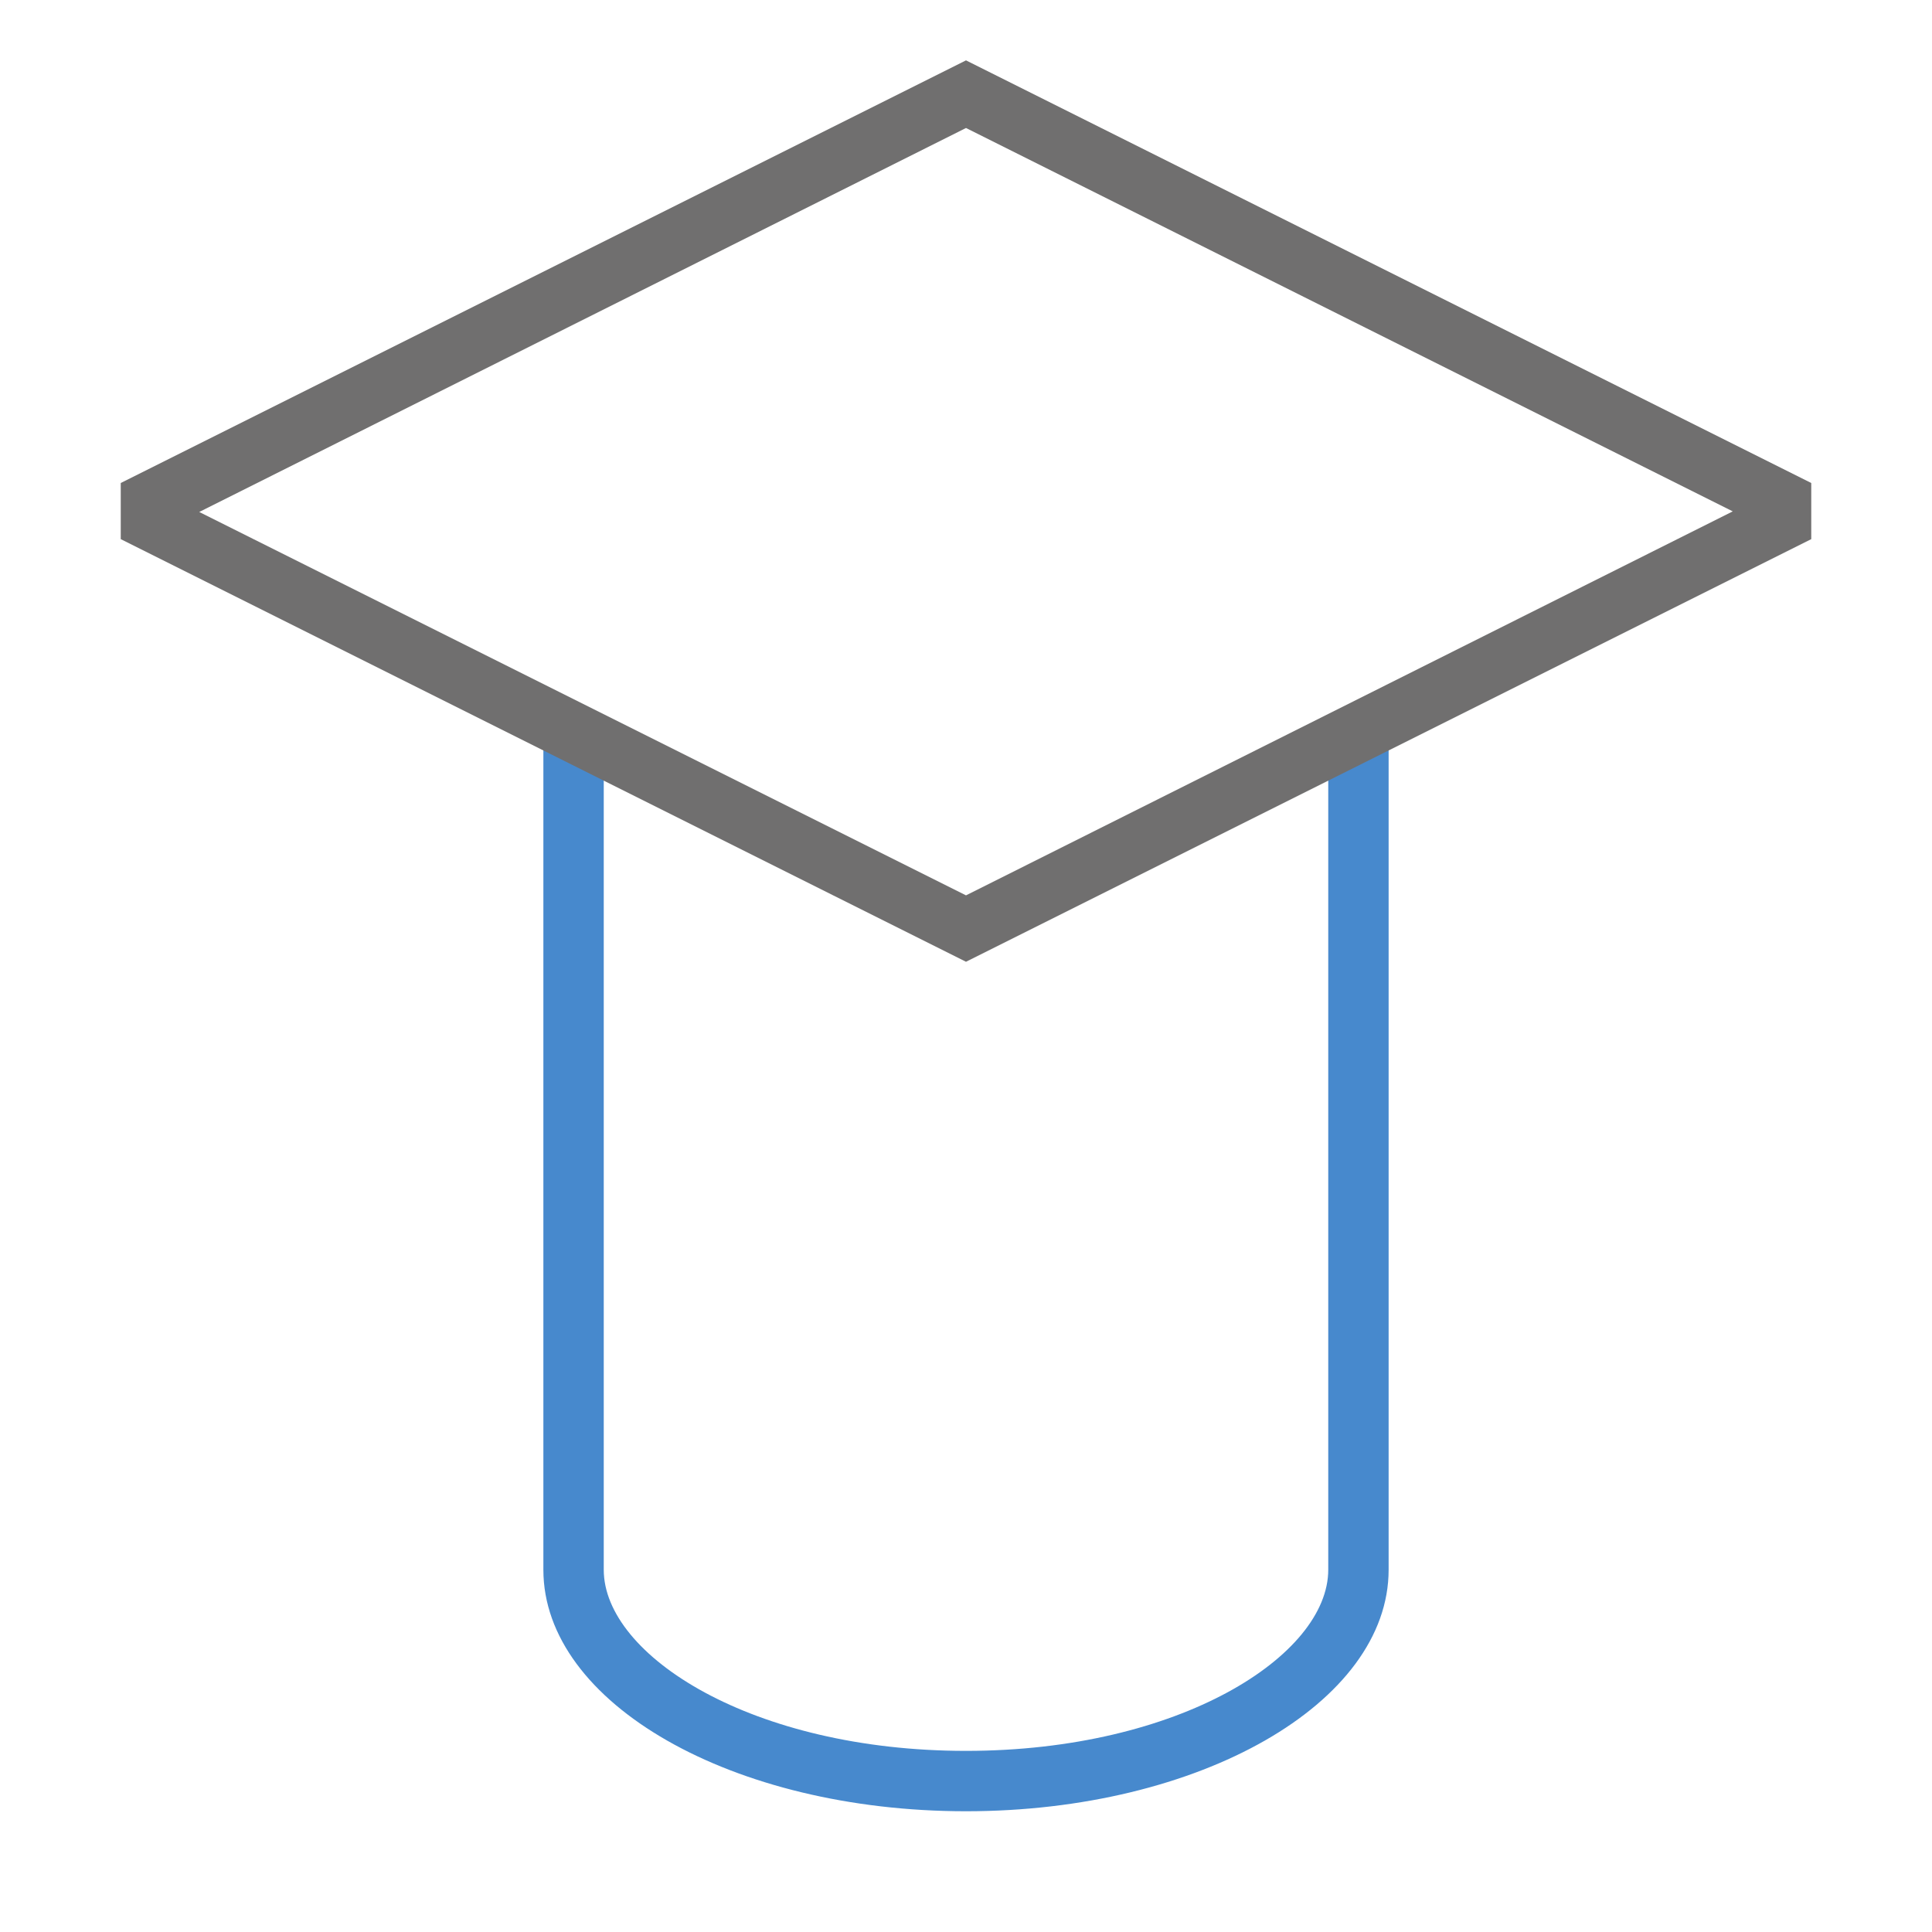
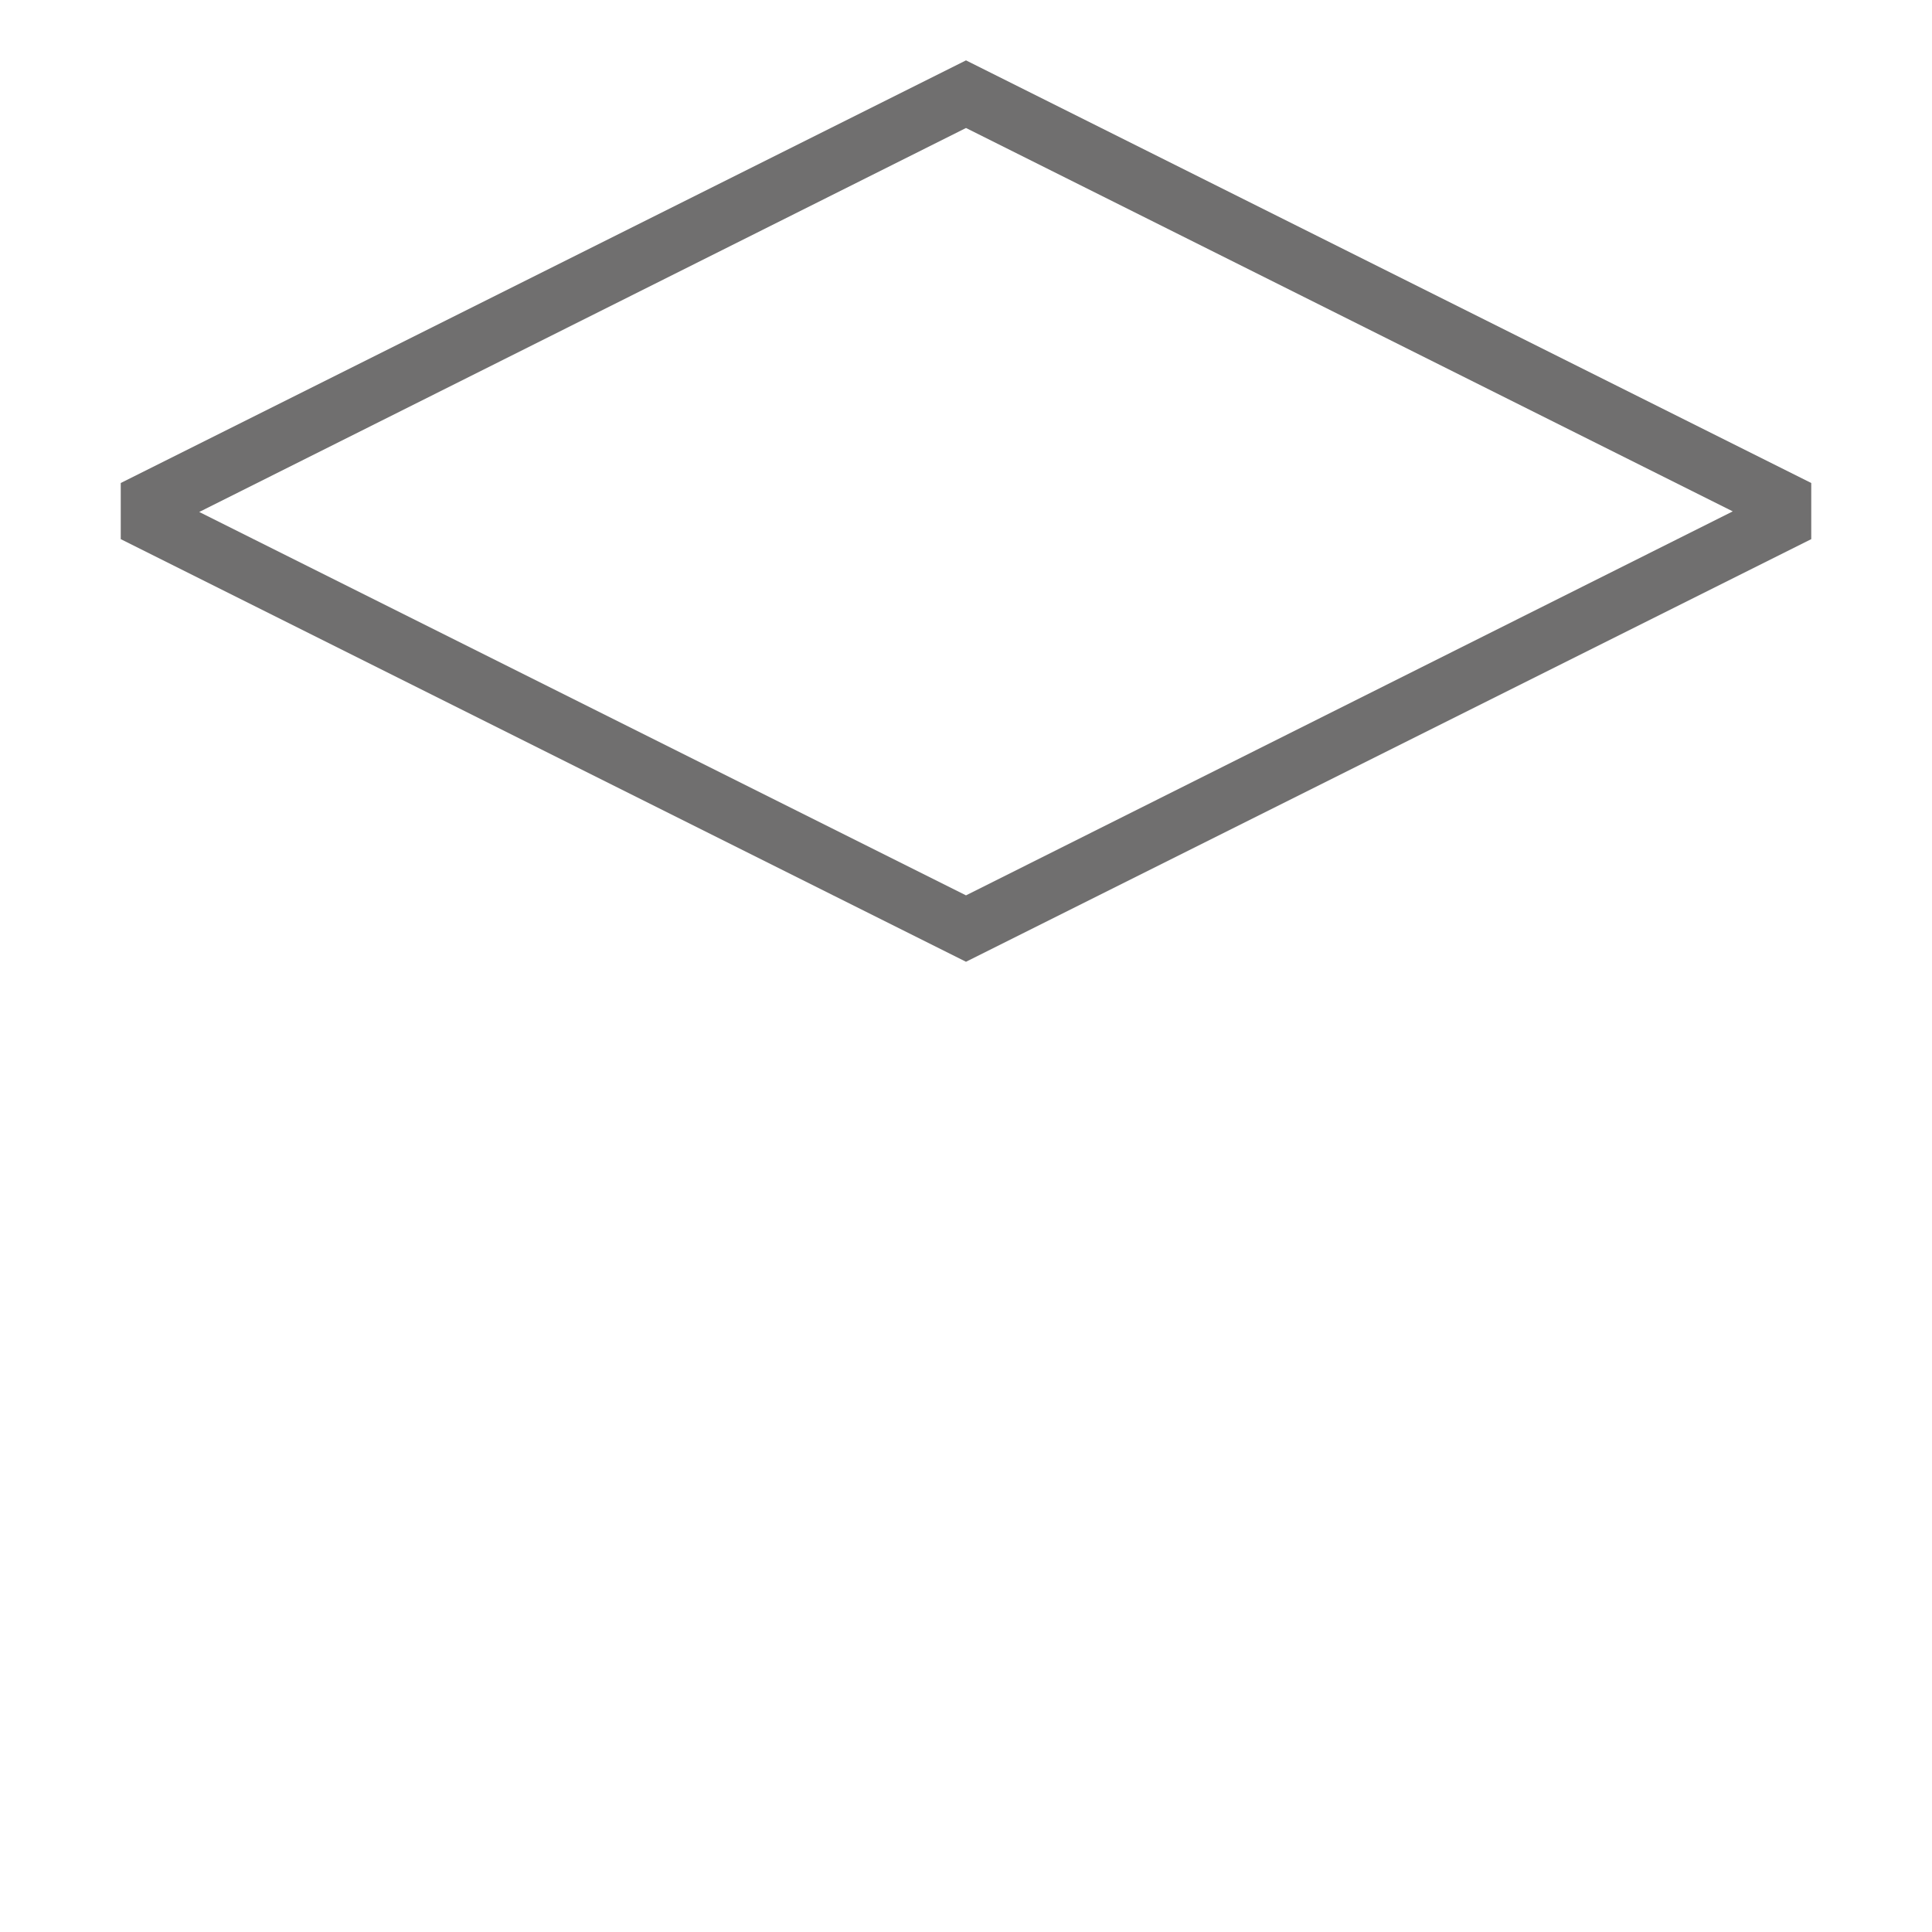
<svg xmlns="http://www.w3.org/2000/svg" id="NEW_Naviate_S_ribbon" data-name="NEW Naviate S ribbon" viewBox="0 0 32 32">
  <defs>
    <style>.cls-1{fill:#4789cd;}.cls-2{fill:#706f6f;}.cls-3{fill:none;}</style>
  </defs>
  <title>PileInsertion32</title>
  <g id="Pile_Insertion_32x32" data-name="Pile Insertion 32x32">
-     <path id="Path_2446" data-name="Path 2446" class="cls-1" d="M22,12V26c0,1.42-2.46,3-6,3s-6-1.58-6-3V12H9V26c0,2.21,3.13,4,7,4s7-1.79,7-4V12Z" />
    <path id="Path_2447" data-name="Path 2447" class="cls-2" d="M30,8,16,1h0L2,8v.93l14,7h0l14-7Zm-1.3.47L16,14.83,3.3,8.48,16,2.12Z" />
-     <rect id="Rectangle_996-2" data-name="Rectangle 996-2" class="cls-3" width="32" height="32" />
  </g>
</svg>